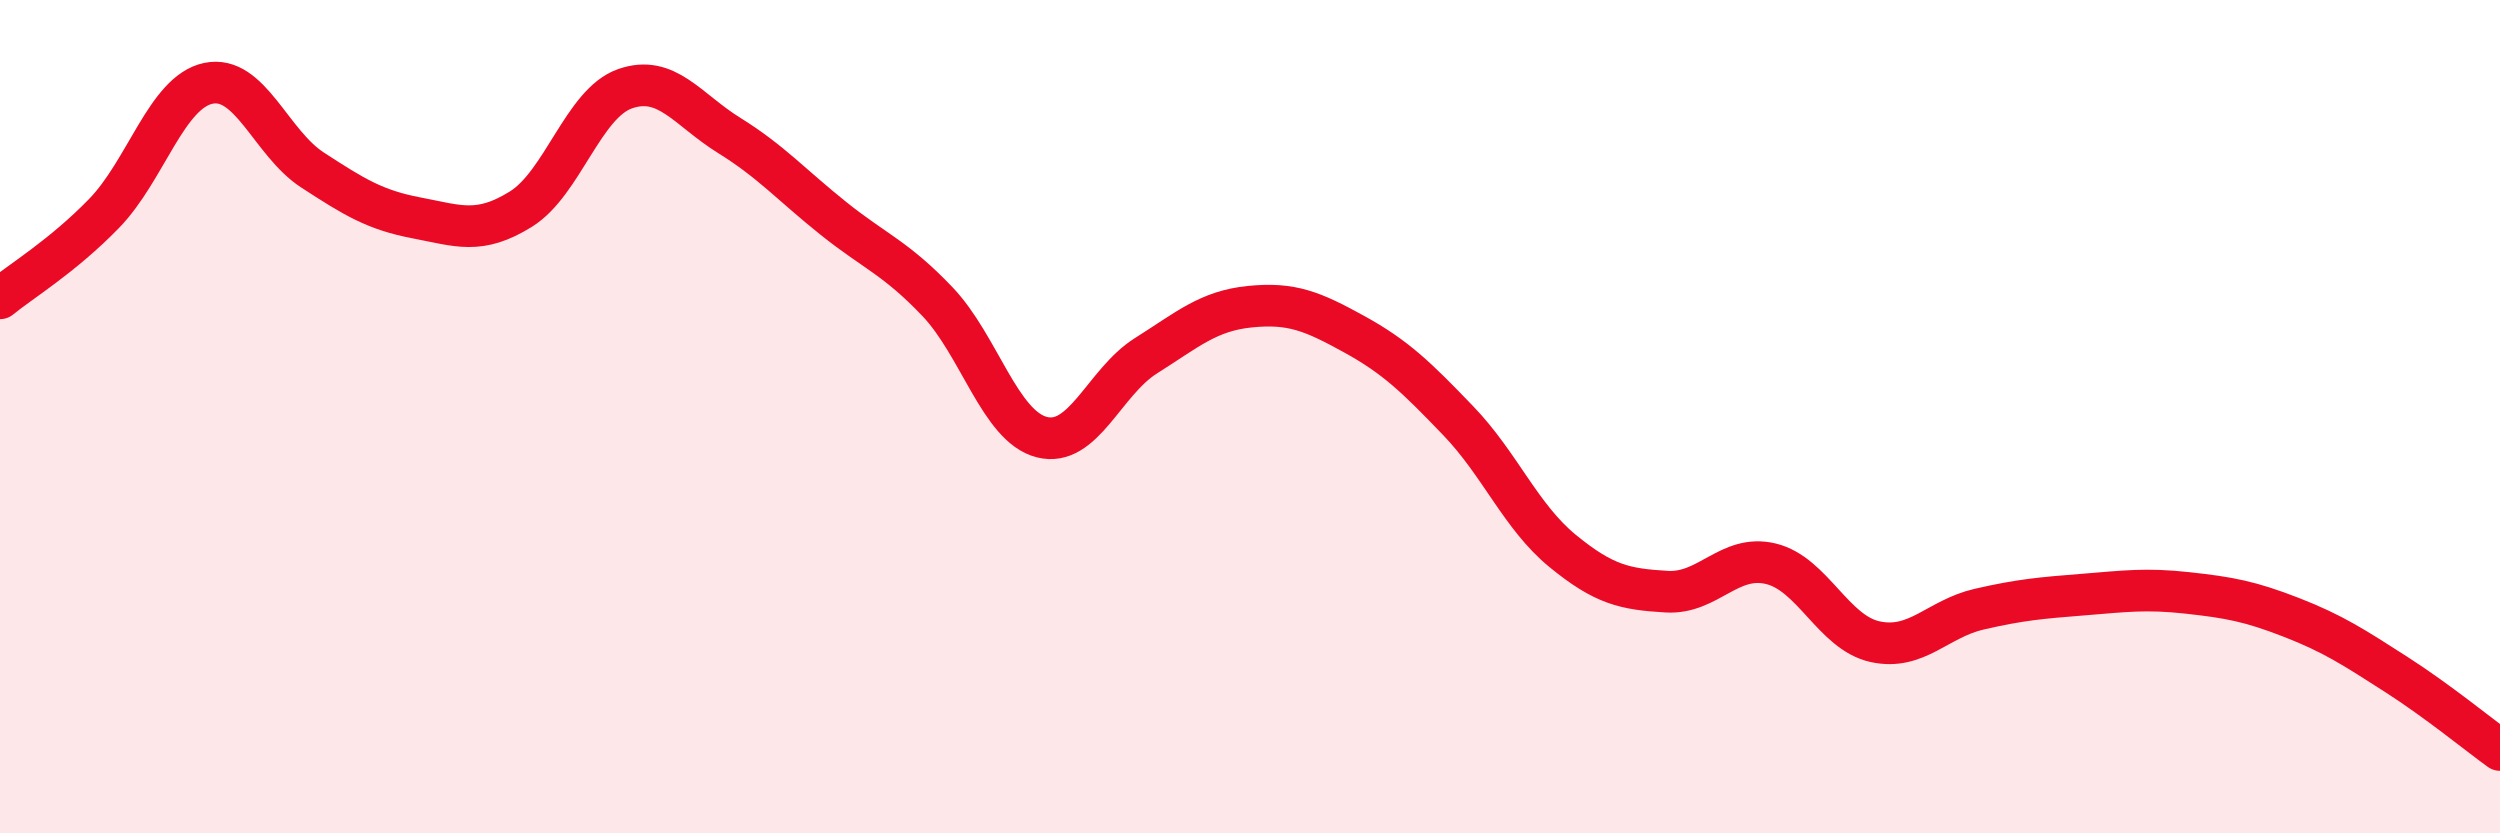
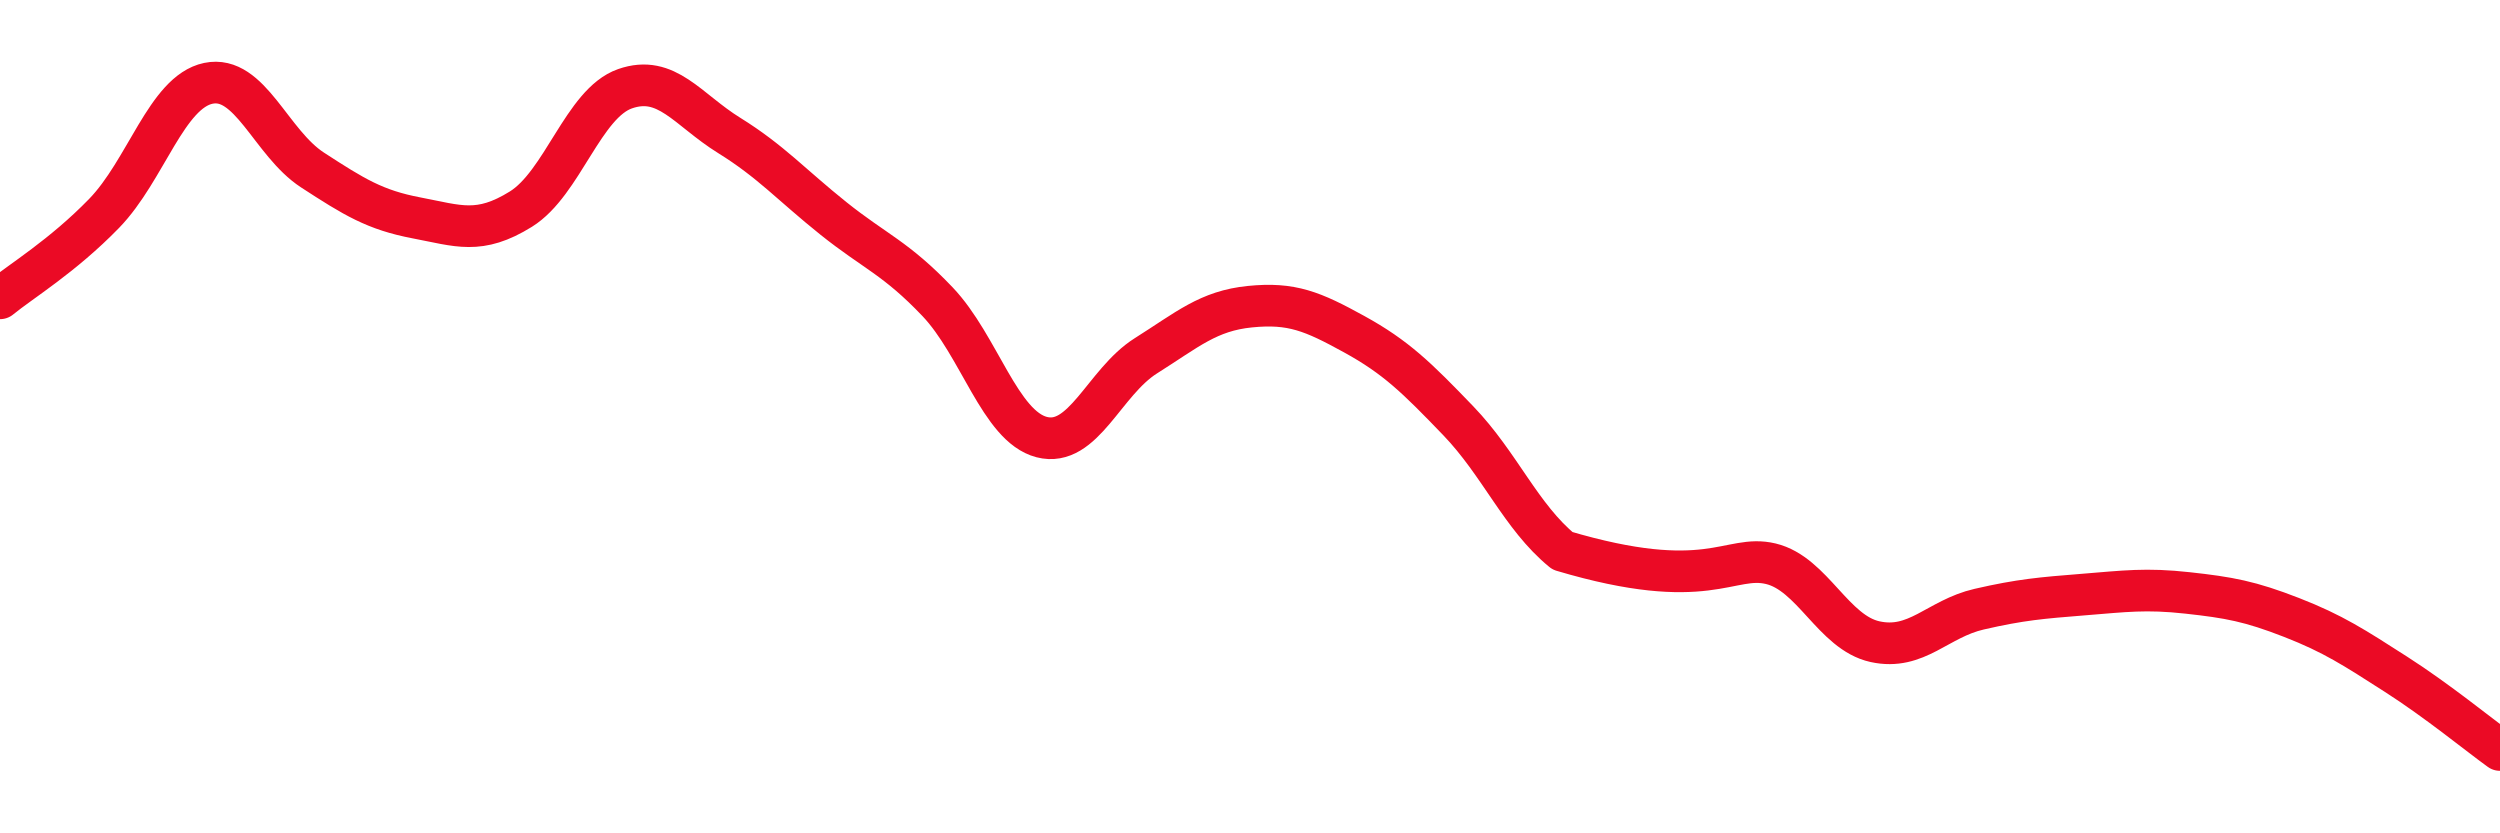
<svg xmlns="http://www.w3.org/2000/svg" width="60" height="20" viewBox="0 0 60 20">
-   <path d="M 0,7.16 C 0.5,6.75 1.5,6.15 2.5,5.12 C 3.5,4.09 4,2.21 5,2 C 6,1.79 6.5,3.43 7.5,4.08 C 8.5,4.73 9,5.04 10,5.23 C 11,5.42 11.5,5.64 12.5,5.02 C 13.5,4.4 14,2.48 15,2.13 C 16,1.78 16.5,2.63 17.5,3.25 C 18.5,3.87 19,4.44 20,5.24 C 21,6.04 21.5,6.19 22.5,7.24 C 23.5,8.29 24,10.23 25,10.49 C 26,10.75 26.5,9.17 27.5,8.54 C 28.5,7.91 29,7.46 30,7.36 C 31,7.26 31.5,7.47 32.5,8.02 C 33.5,8.57 34,9.06 35,10.1 C 36,11.14 36.5,12.4 37.5,13.22 C 38.5,14.04 39,14.14 40,14.2 C 41,14.26 41.5,13.29 42.5,13.53 C 43.5,13.77 44,15.18 45,15.4 C 46,15.62 46.5,14.85 47.5,14.62 C 48.5,14.39 49,14.35 50,14.27 C 51,14.19 51.5,14.12 52.5,14.23 C 53.5,14.34 54,14.43 55,14.82 C 56,15.21 56.5,15.54 57.5,16.18 C 58.5,16.82 59.5,17.64 60,18L60 20L0 20Z" fill="#EB0A25" opacity="0.1" stroke-linecap="round" stroke-linejoin="round" />
-   <path d="M 0,7.16 C 0.5,6.75 1.5,6.15 2.5,5.12 C 3.5,4.09 4,2.21 5,2 C 6,1.79 6.5,3.43 7.5,4.08 C 8.5,4.73 9,5.04 10,5.23 C 11,5.42 11.5,5.64 12.5,5.02 C 13.5,4.4 14,2.48 15,2.13 C 16,1.78 16.5,2.63 17.5,3.25 C 18.5,3.87 19,4.44 20,5.24 C 21,6.04 21.5,6.19 22.5,7.24 C 23.5,8.29 24,10.23 25,10.49 C 26,10.75 26.5,9.17 27.5,8.54 C 28.5,7.91 29,7.46 30,7.36 C 31,7.26 31.5,7.47 32.5,8.02 C 33.5,8.57 34,9.06 35,10.1 C 36,11.14 36.5,12.4 37.5,13.22 C 38.5,14.04 39,14.14 40,14.2 C 41,14.26 41.5,13.29 42.5,13.53 C 43.5,13.77 44,15.18 45,15.4 C 46,15.62 46.5,14.85 47.5,14.62 C 48.5,14.39 49,14.35 50,14.27 C 51,14.19 51.5,14.12 52.5,14.23 C 53.5,14.34 54,14.43 55,14.82 C 56,15.21 56.5,15.54 57.5,16.18 C 58.5,16.82 59.5,17.64 60,18" stroke="#EB0A25" stroke-width="1" fill="none" stroke-linecap="round" stroke-linejoin="round" />
+   <path d="M 0,7.16 C 0.5,6.75 1.5,6.15 2.5,5.12 C 3.5,4.09 4,2.21 5,2 C 6,1.79 6.5,3.43 7.5,4.08 C 8.5,4.73 9,5.04 10,5.23 C 11,5.42 11.5,5.64 12.5,5.02 C 13.5,4.4 14,2.48 15,2.13 C 16,1.78 16.5,2.63 17.5,3.25 C 18.5,3.87 19,4.44 20,5.24 C 21,6.04 21.5,6.19 22.5,7.24 C 23.5,8.29 24,10.23 25,10.49 C 26,10.75 26.5,9.17 27.5,8.54 C 28.5,7.91 29,7.46 30,7.36 C 31,7.26 31.5,7.47 32.5,8.02 C 33.5,8.57 34,9.06 35,10.1 C 36,11.14 36.5,12.4 37.5,13.22 C 41,14.26 41.5,13.29 42.5,13.53 C 43.5,13.77 44,15.18 45,15.4 C 46,15.62 46.5,14.85 47.5,14.62 C 48.5,14.39 49,14.35 50,14.27 C 51,14.19 51.5,14.12 52.5,14.23 C 53.5,14.34 54,14.43 55,14.82 C 56,15.21 56.5,15.54 57.5,16.18 C 58.5,16.82 59.5,17.64 60,18" stroke="#EB0A25" stroke-width="1" fill="none" stroke-linecap="round" stroke-linejoin="round" />
</svg>